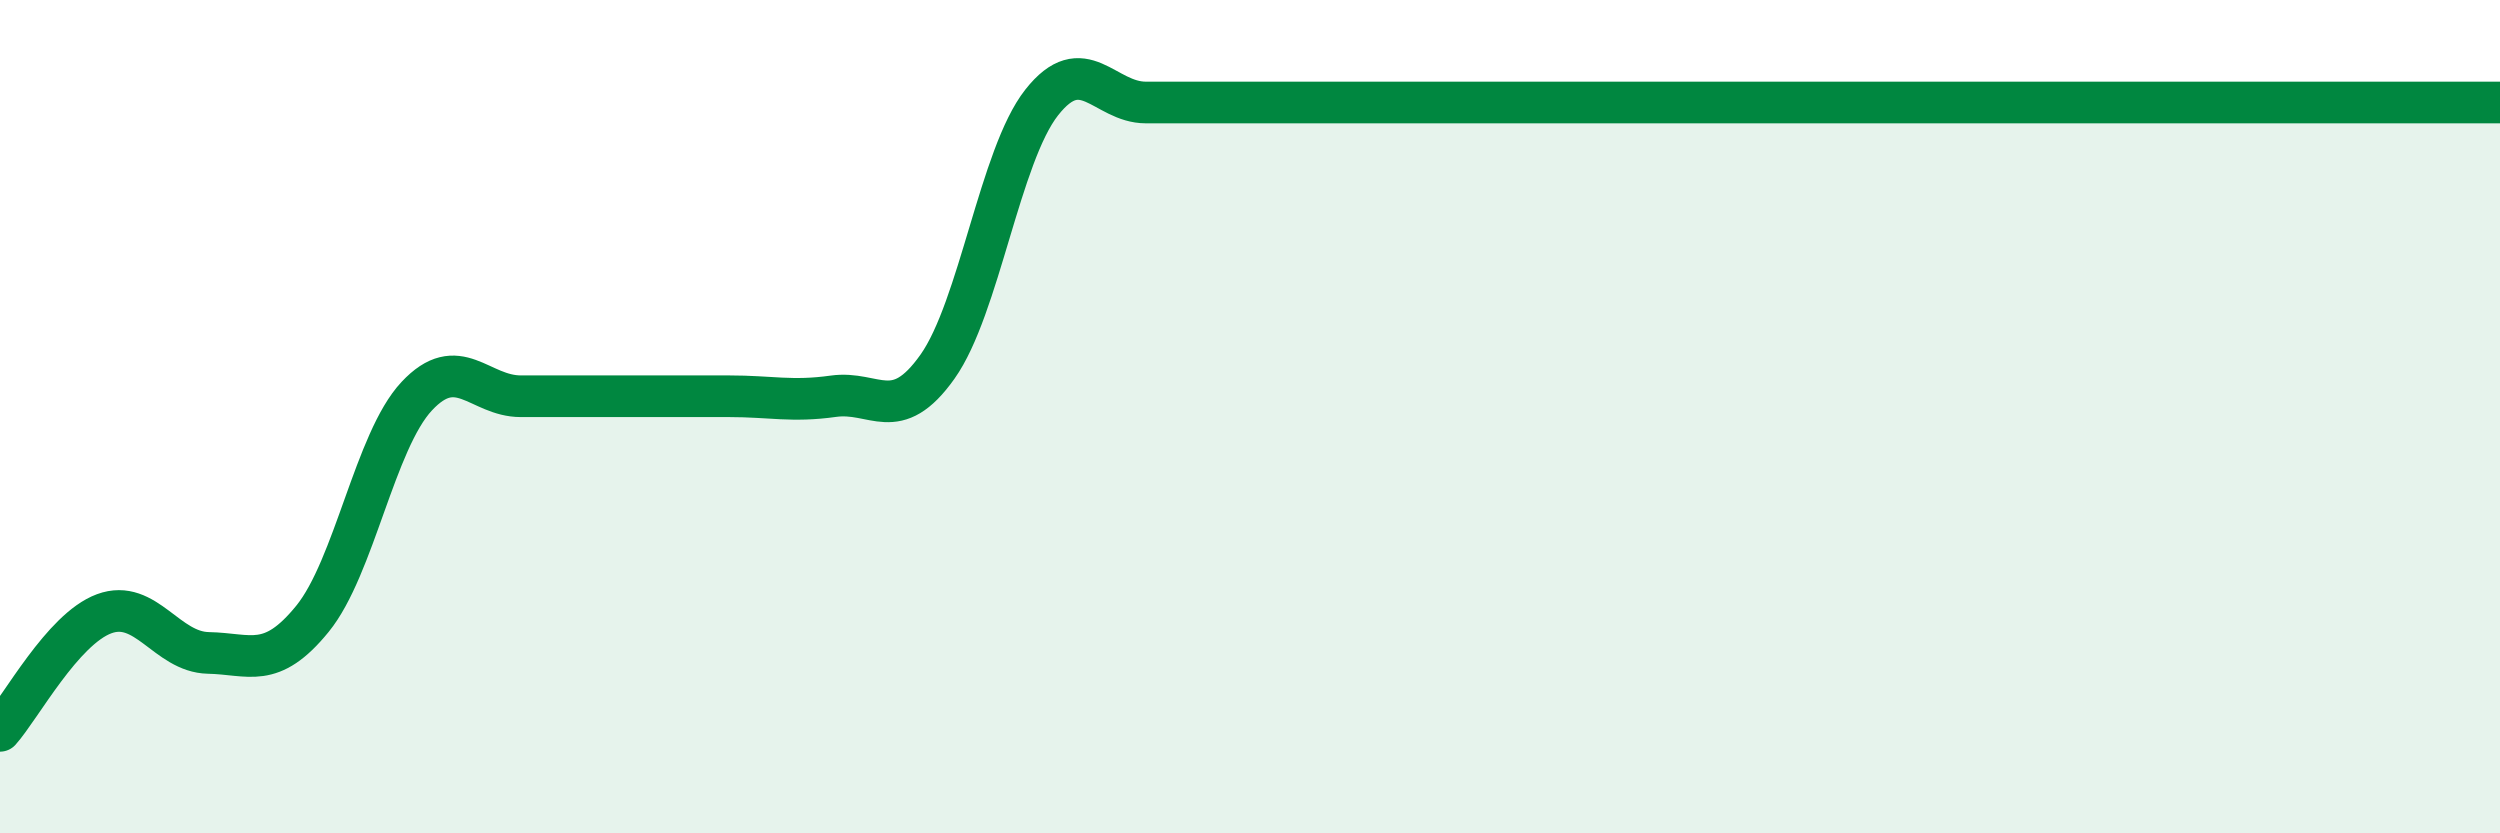
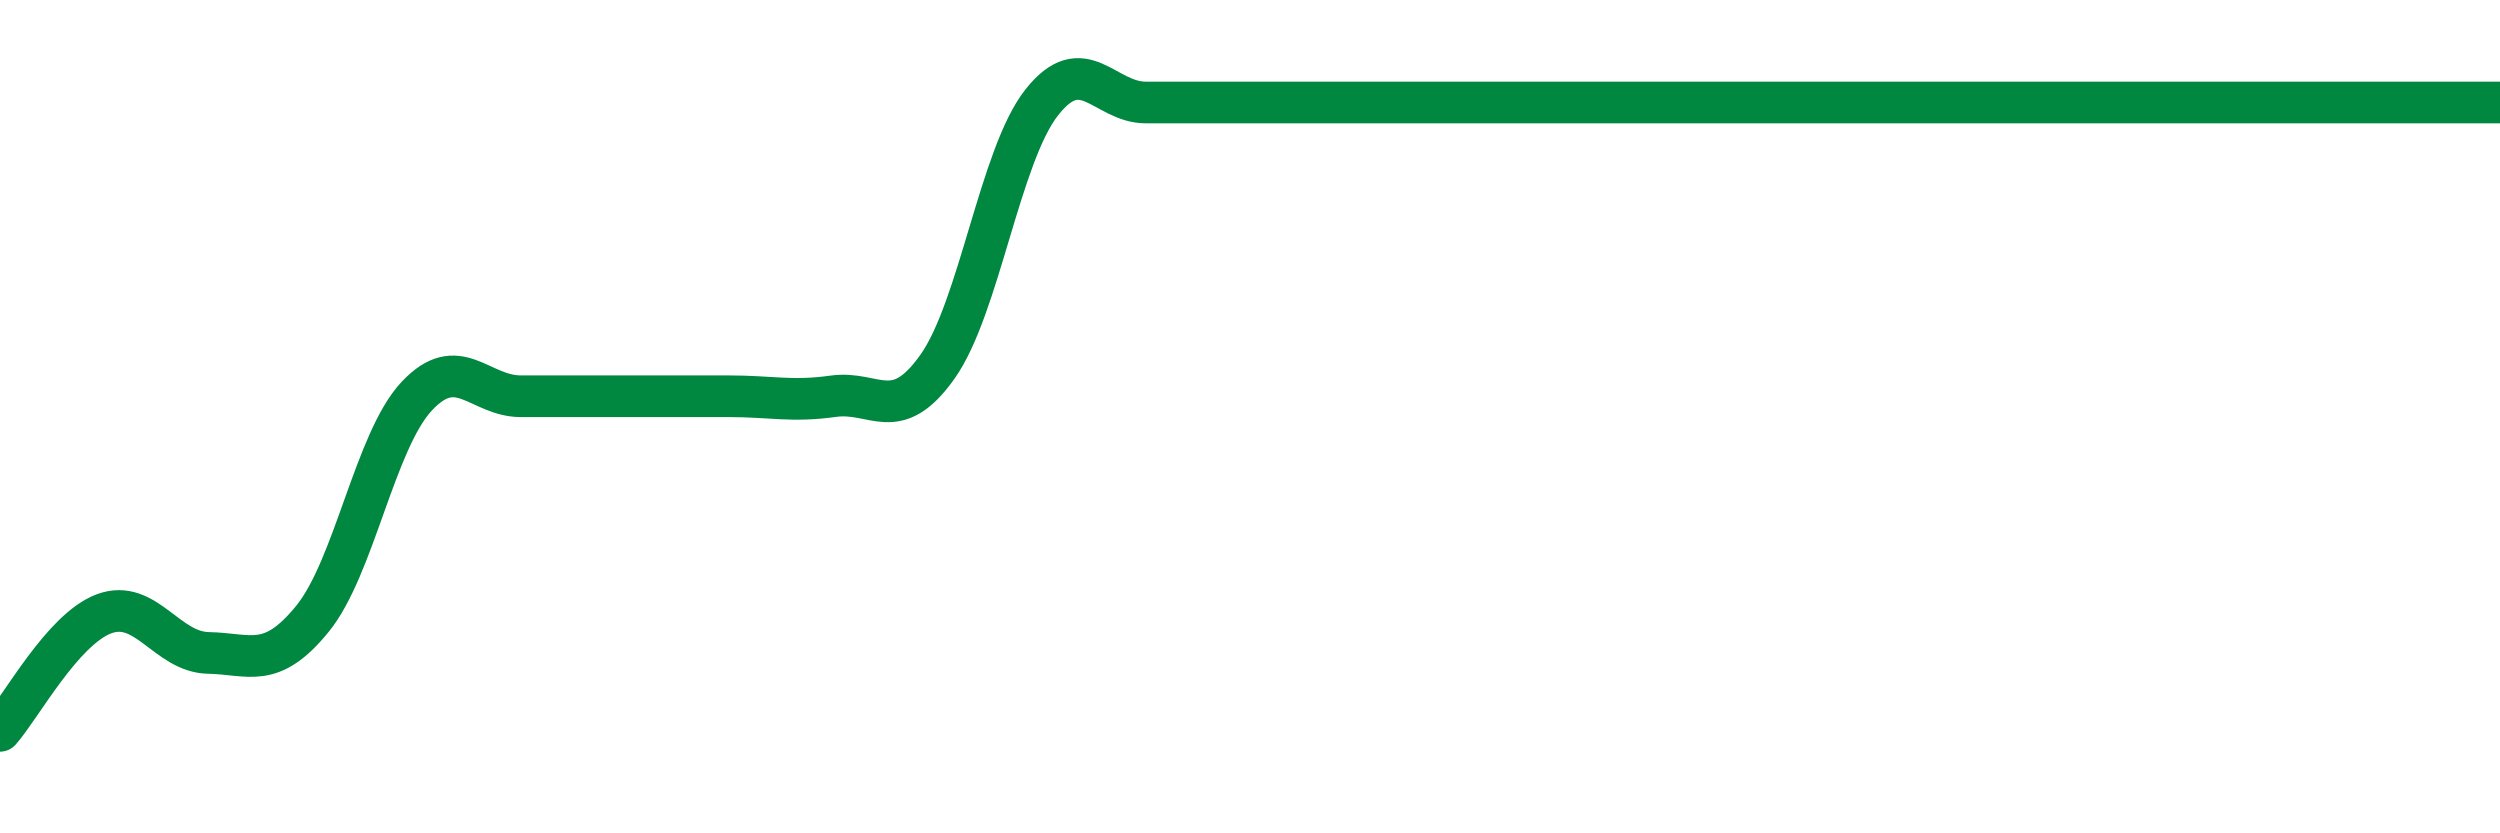
<svg xmlns="http://www.w3.org/2000/svg" width="60" height="20" viewBox="0 0 60 20">
-   <path d="M 0,17.54 C 0.5,16.98 1.5,15.1 2.5,14.73 C 3.5,14.36 4,15.65 5,15.67 C 6,15.69 6.5,16.08 7.5,14.85 C 8.5,13.62 9,10.58 10,9.51 C 11,8.44 11.5,9.51 12.5,9.51 C 13.5,9.51 14,9.51 15,9.51 C 16,9.51 16.5,9.51 17.5,9.51 C 18.5,9.51 19,9.65 20,9.51 C 21,9.37 21.5,10.21 22.5,8.8 C 23.5,7.39 24,3.73 25,2.46 C 26,1.19 26.5,2.46 27.5,2.46 C 28.5,2.46 29,2.46 30,2.46 C 31,2.46 31.5,2.46 32.5,2.46 C 33.5,2.46 34,2.46 35,2.46 C 36,2.46 36.5,2.46 37.5,2.46 C 38.5,2.46 39,2.46 40,2.46 C 41,2.46 41.5,2.46 42.5,2.46 C 43.5,2.46 44,2.46 45,2.46 C 46,2.46 46.5,2.46 47.5,2.46 C 48.5,2.46 49,2.46 50,2.46 C 51,2.46 51.5,2.46 52.5,2.46 C 53.5,2.46 54,2.46 55,2.46 C 56,2.46 56.5,2.46 57.5,2.46 C 58.5,2.46 59.5,2.46 60,2.46L60 20L0 20Z" fill="#008740" opacity="0.1" stroke-linecap="round" stroke-linejoin="round" />
  <path d="M 0,17.54 C 0.5,16.98 1.5,15.1 2.5,14.73 C 3.5,14.36 4,15.65 5,15.67 C 6,15.69 6.5,16.08 7.5,14.85 C 8.5,13.62 9,10.58 10,9.51 C 11,8.44 11.5,9.51 12.5,9.51 C 13.5,9.51 14,9.51 15,9.51 C 16,9.51 16.5,9.51 17.5,9.51 C 18.5,9.51 19,9.65 20,9.51 C 21,9.37 21.5,10.21 22.5,8.8 C 23.5,7.39 24,3.73 25,2.46 C 26,1.19 26.5,2.46 27.5,2.46 C 28.5,2.46 29,2.46 30,2.46 C 31,2.46 31.5,2.46 32.5,2.46 C 33.5,2.46 34,2.46 35,2.46 C 36,2.46 36.5,2.46 37.5,2.46 C 38.5,2.46 39,2.46 40,2.46 C 41,2.46 41.5,2.46 42.5,2.46 C 43.5,2.46 44,2.46 45,2.46 C 46,2.46 46.5,2.46 47.5,2.46 C 48.5,2.46 49,2.46 50,2.46 C 51,2.46 51.5,2.46 52.5,2.46 C 53.5,2.46 54,2.46 55,2.46 C 56,2.46 56.5,2.46 57.5,2.46 C 58.5,2.46 59.5,2.46 60,2.46" stroke="#008740" stroke-width="1" fill="none" stroke-linecap="round" stroke-linejoin="round" />
</svg>